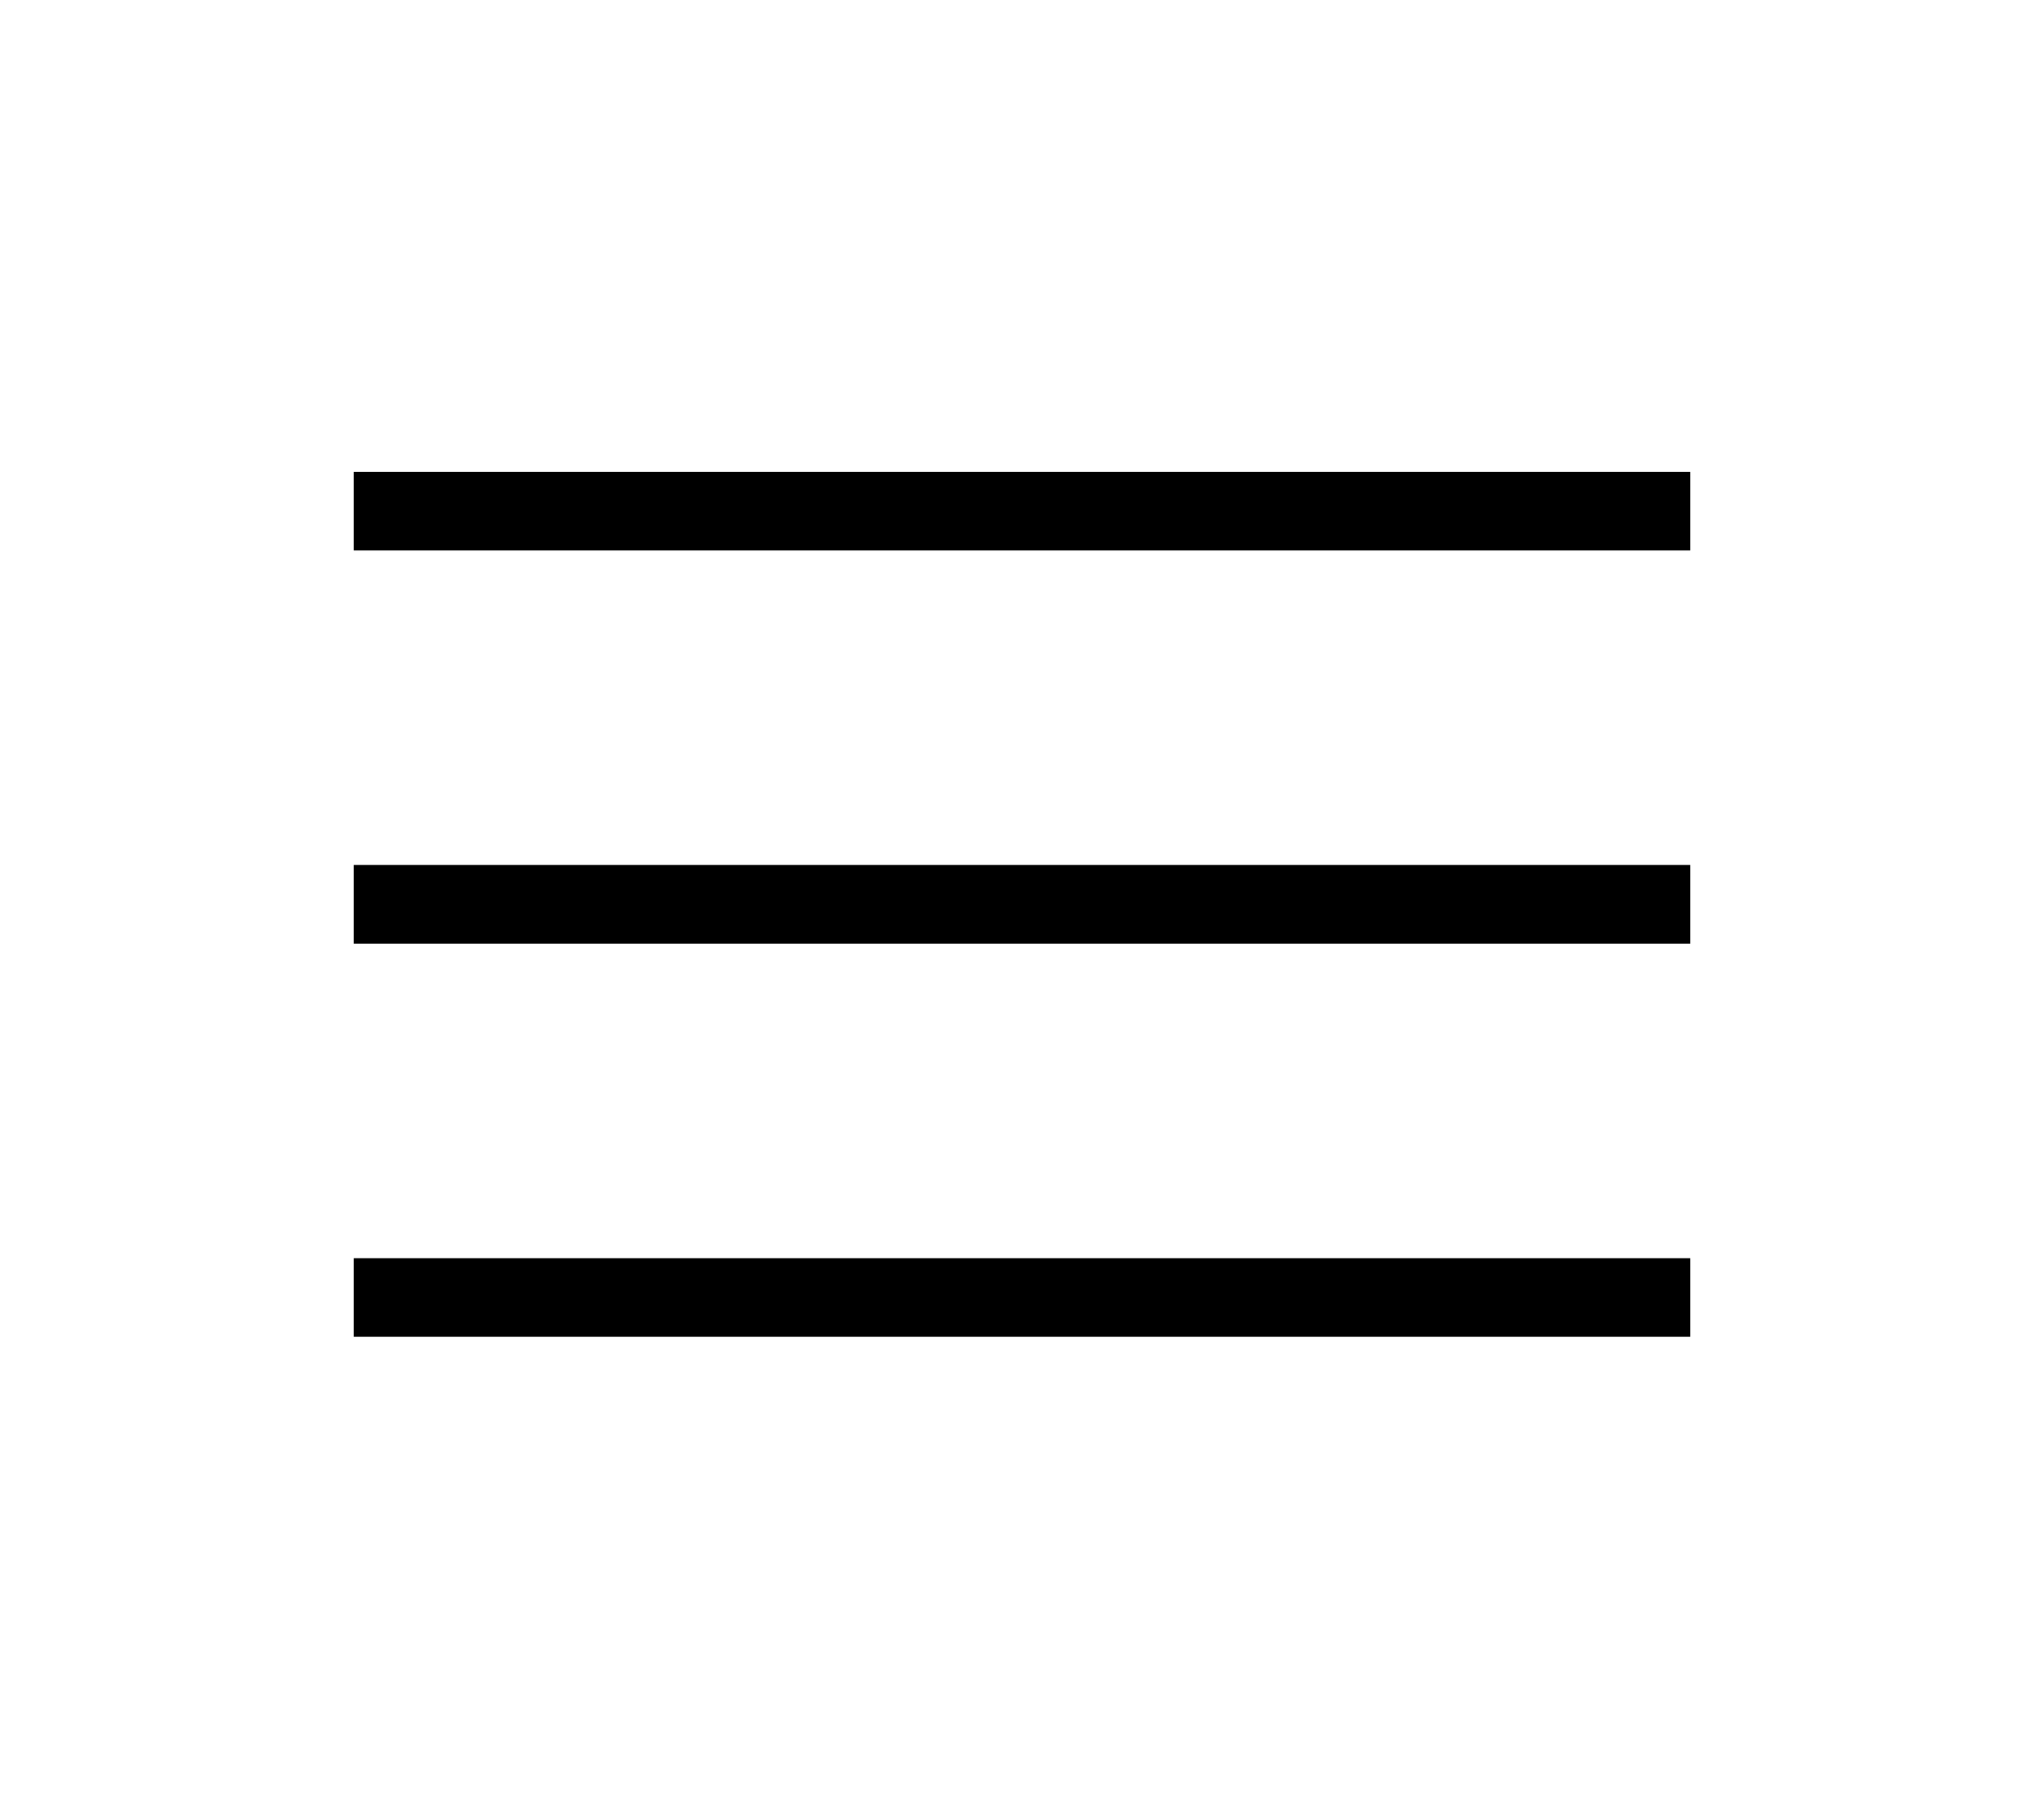
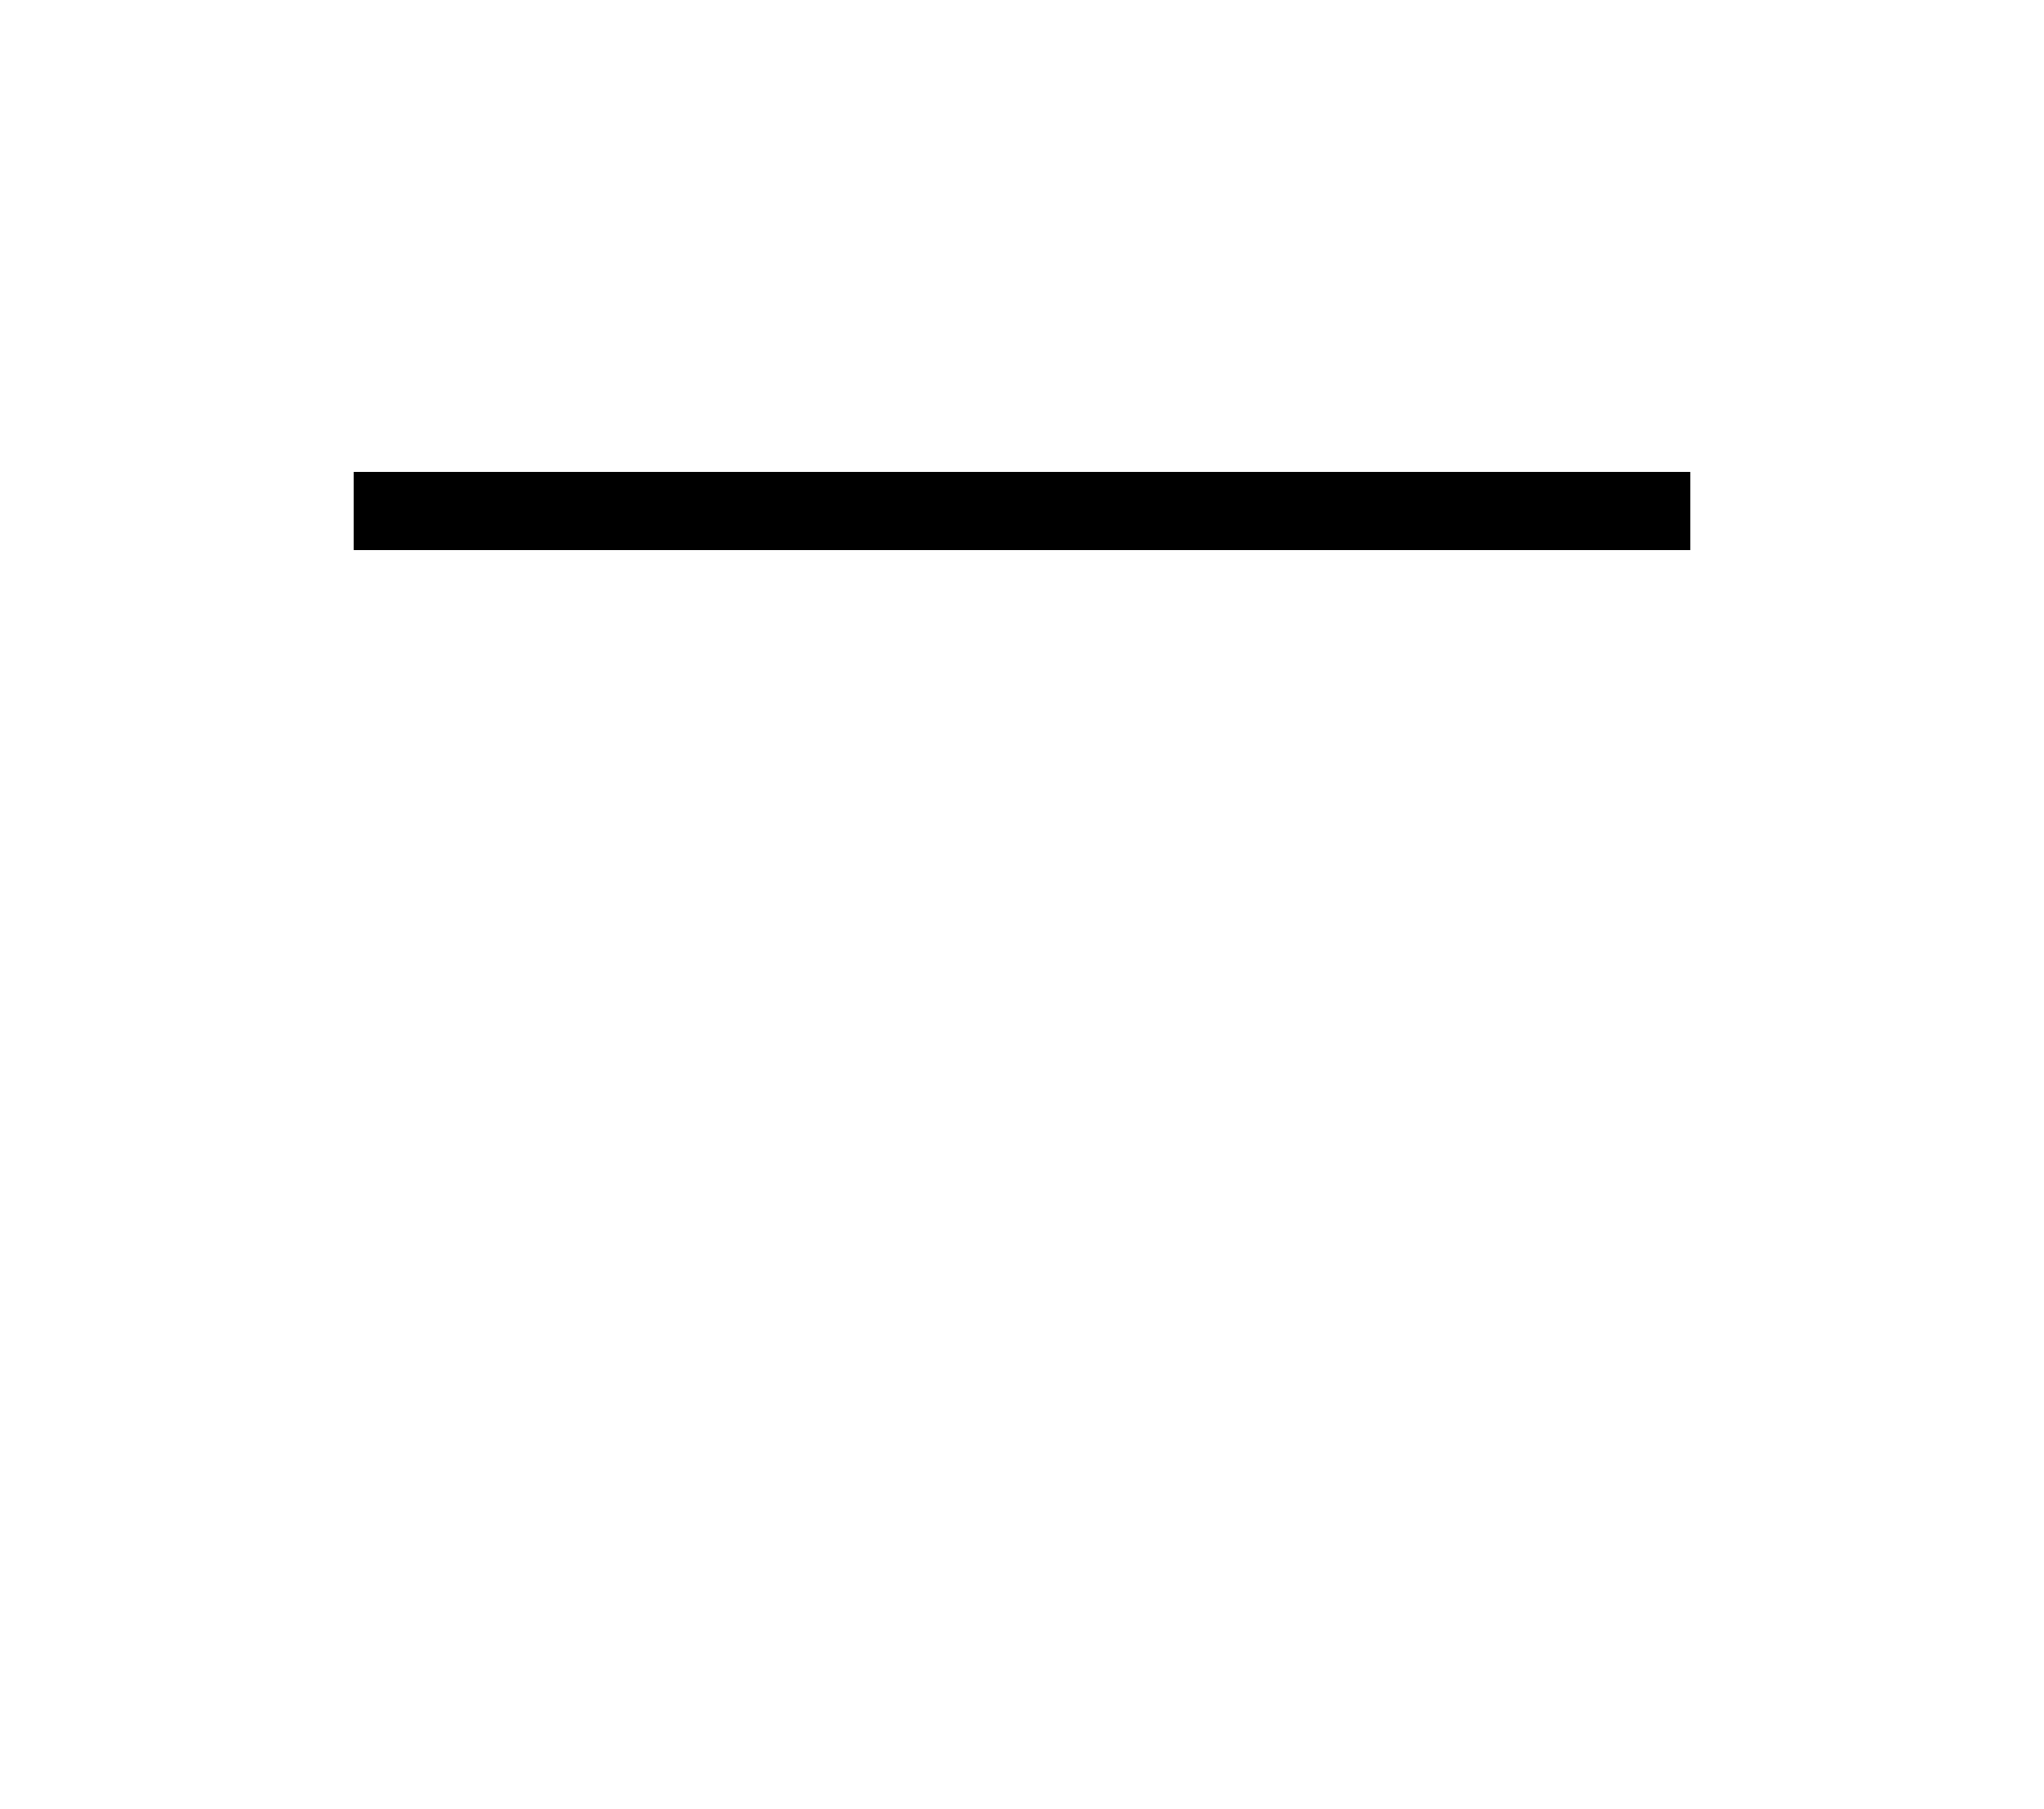
<svg xmlns="http://www.w3.org/2000/svg" id="Layer_1" data-name="Layer 1" viewBox="0 0 26 23">
  <defs>
    <style>
      .cls-1 {
        fill: none;
        stroke: #000;
        stroke-miterlimit: 10;
      }
    </style>
  </defs>
  <line class="cls-1" x1="4.5" y1="6.5" x2="21.5" y2="6.5" />
-   <line class="cls-1" x1="4.5" y1="11.5" x2="21.5" y2="11.5" />
-   <line class="cls-1" x1="4.5" y1="16.5" x2="21.5" y2="16.5" />
</svg>